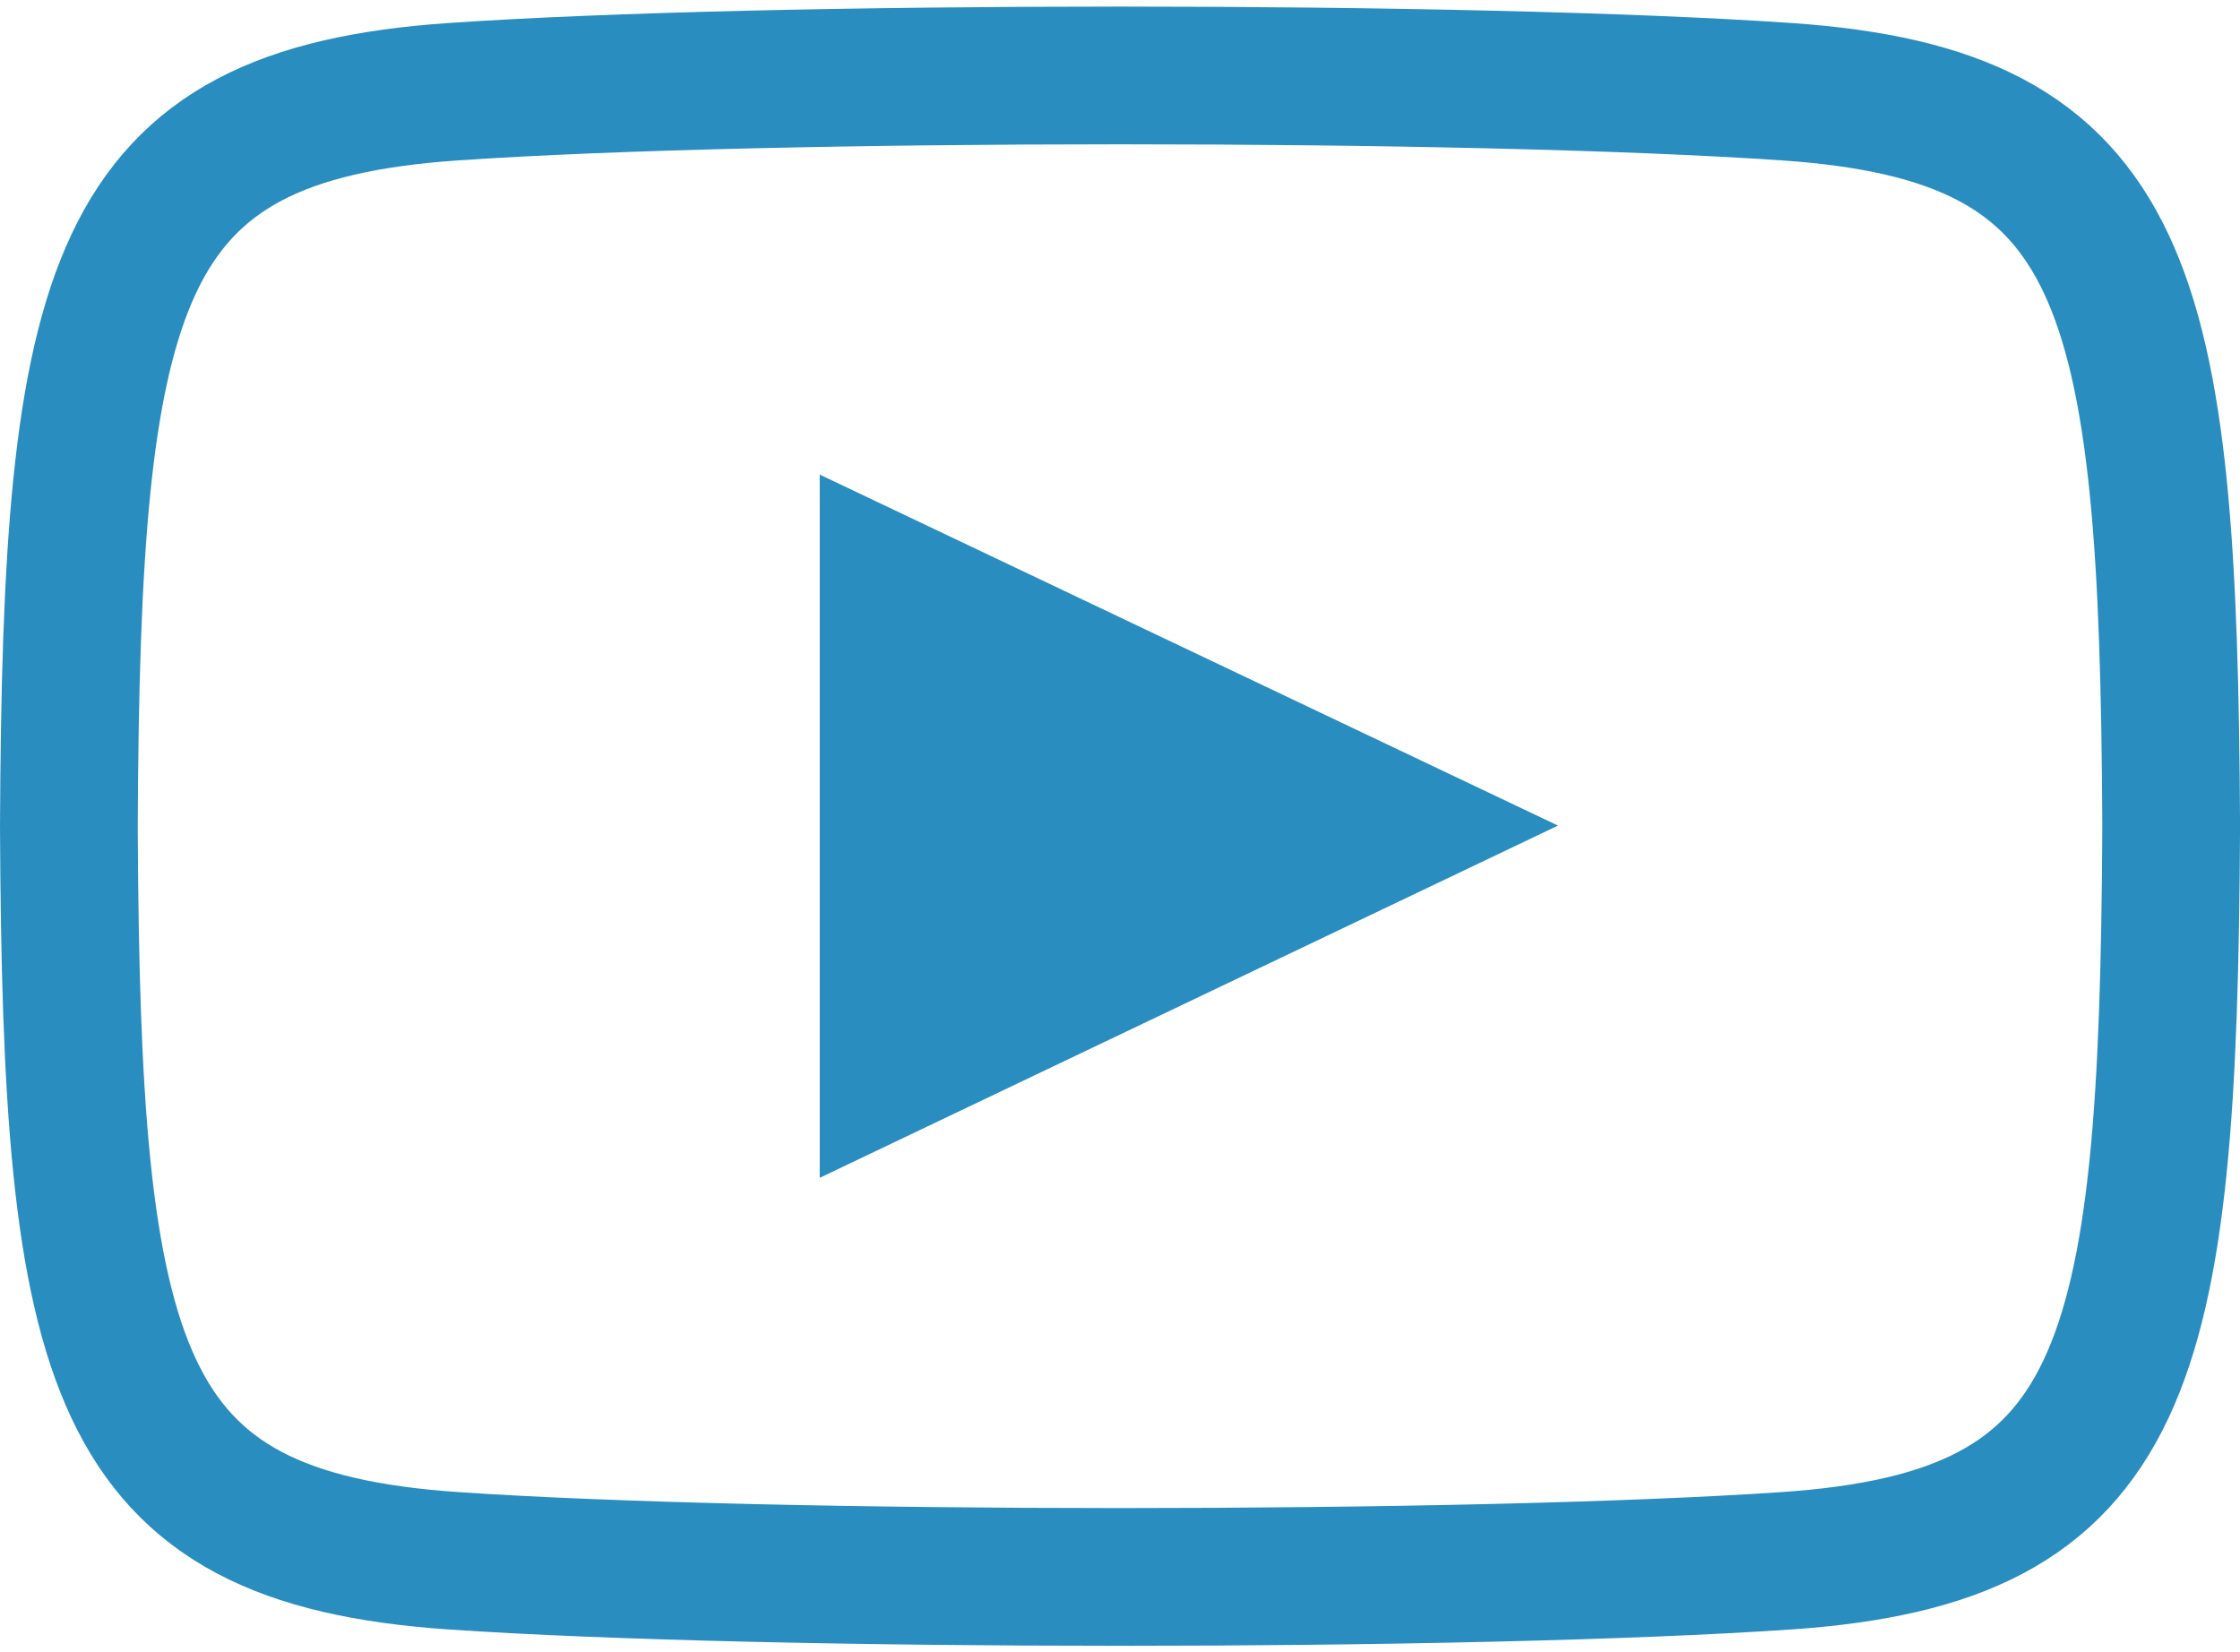
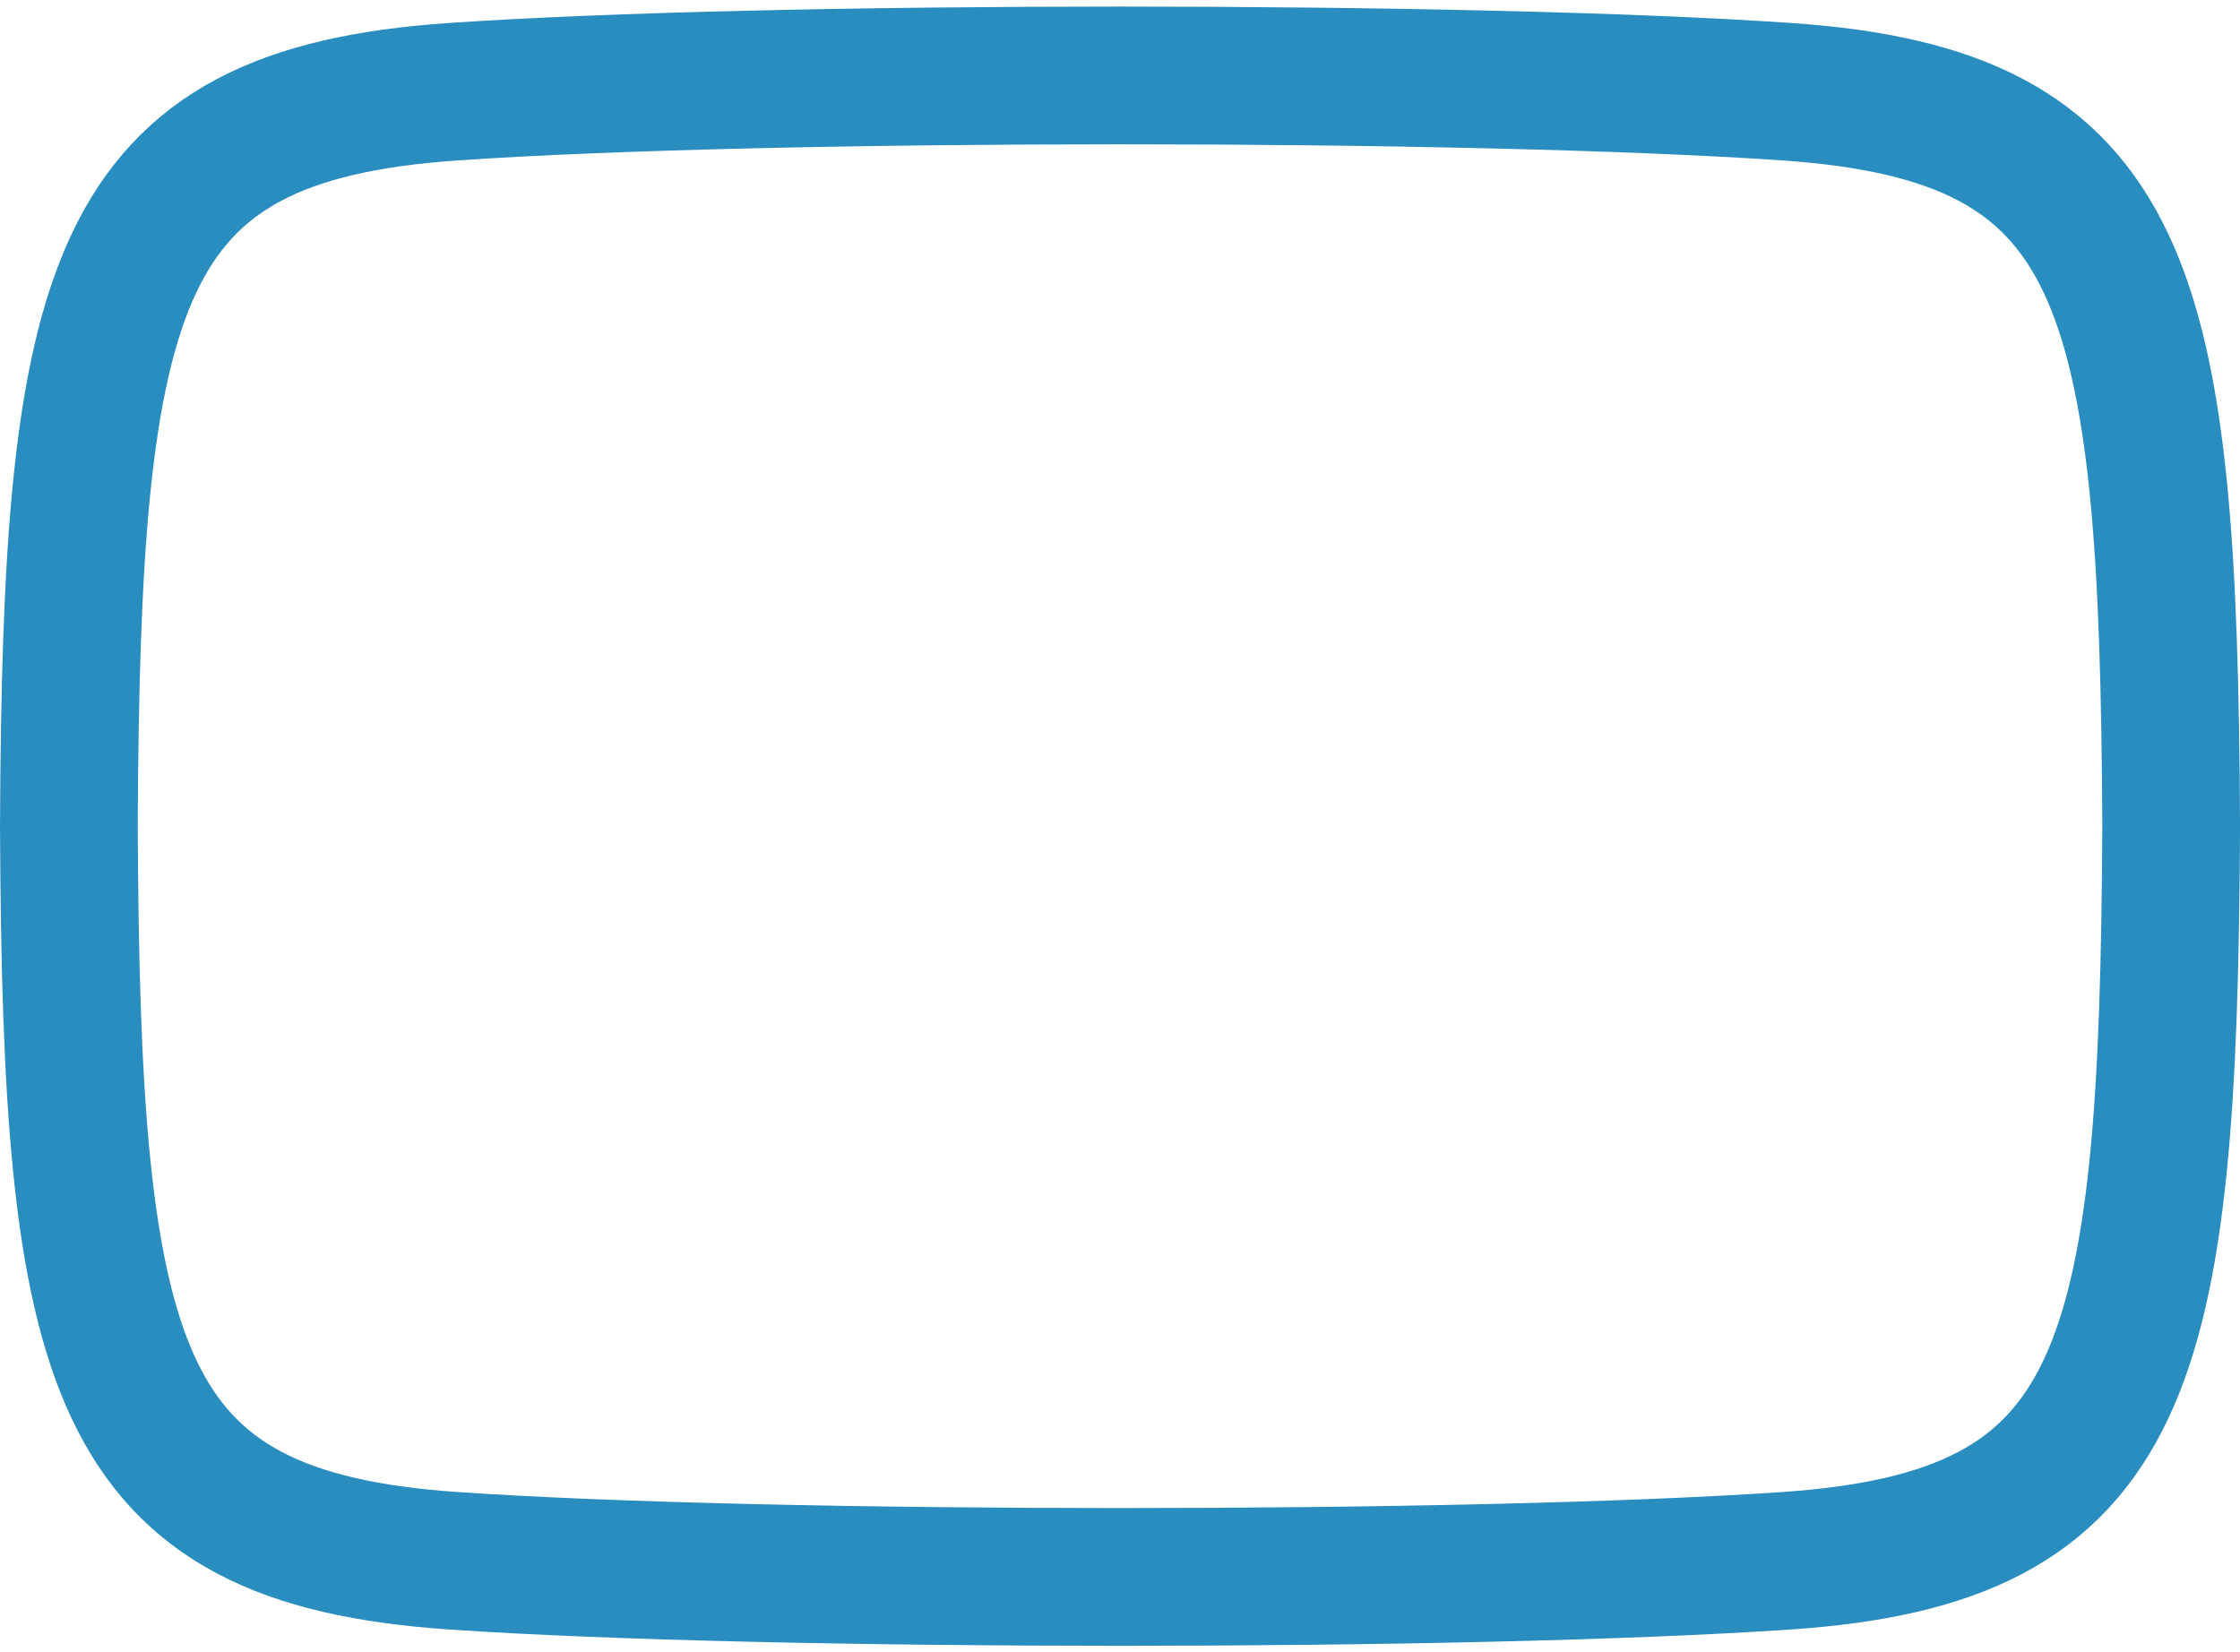
<svg xmlns="http://www.w3.org/2000/svg" width="40.657" height="29.996" viewBox="0 0 40.657 29.996">
  <g id="icon-youtube" transform="translate(1.25 1.371)">
    <path id="Path_12369" data-name="Path 12369" d="M31.683,27.461c-5.729.392-18.49.392-24.211,0C1.269,27.036.546,24,.5,14.128.546,4.237,1.277,1.22,7.472.794,13.193.4,25.956.4,31.683.794c6.206.425,6.926,3.461,6.975,13.333C38.608,24.018,37.88,27.036,31.683,27.461Z" transform="translate(-0.5 -0.5)" fill="none" stroke="#298dc0" stroke-width="2.5" />
-     <path id="Path_12370" data-name="Path 12370" d="M5.5,3.158,18.9,9.53,5.5,15.924Z" transform="translate(8.128 4.086)" fill="#298dc0" />
  </g>
</svg>